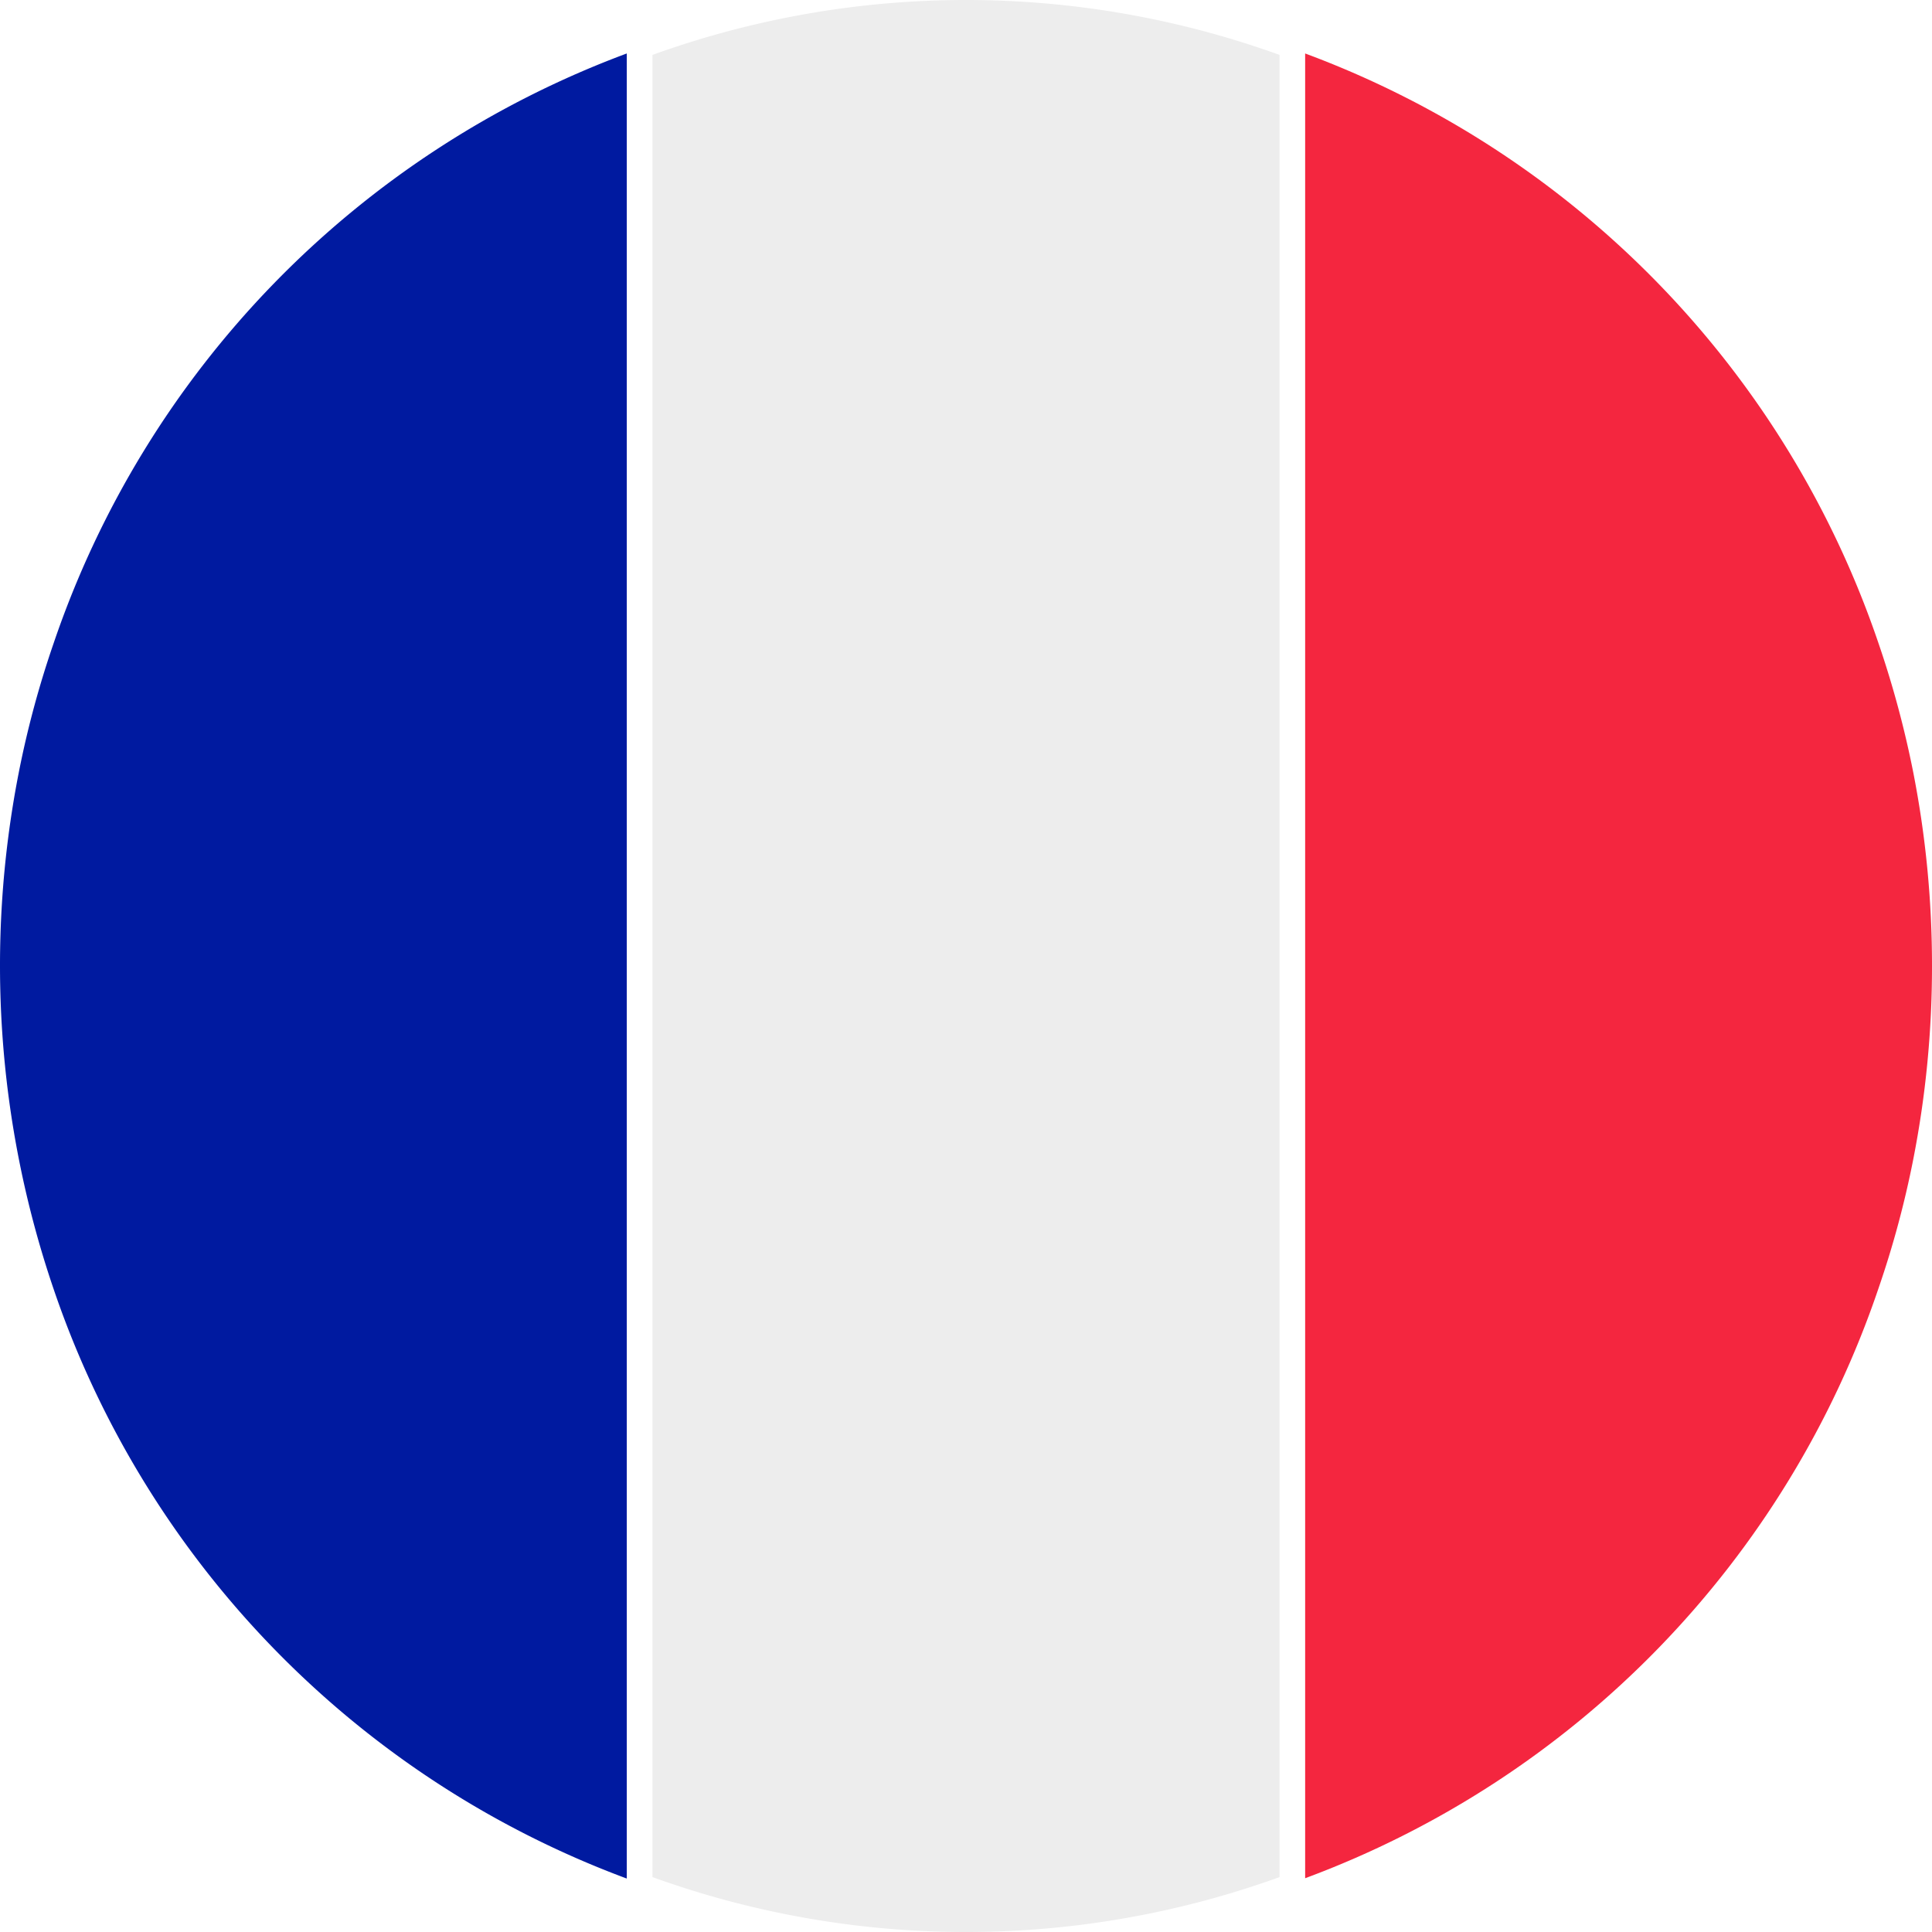
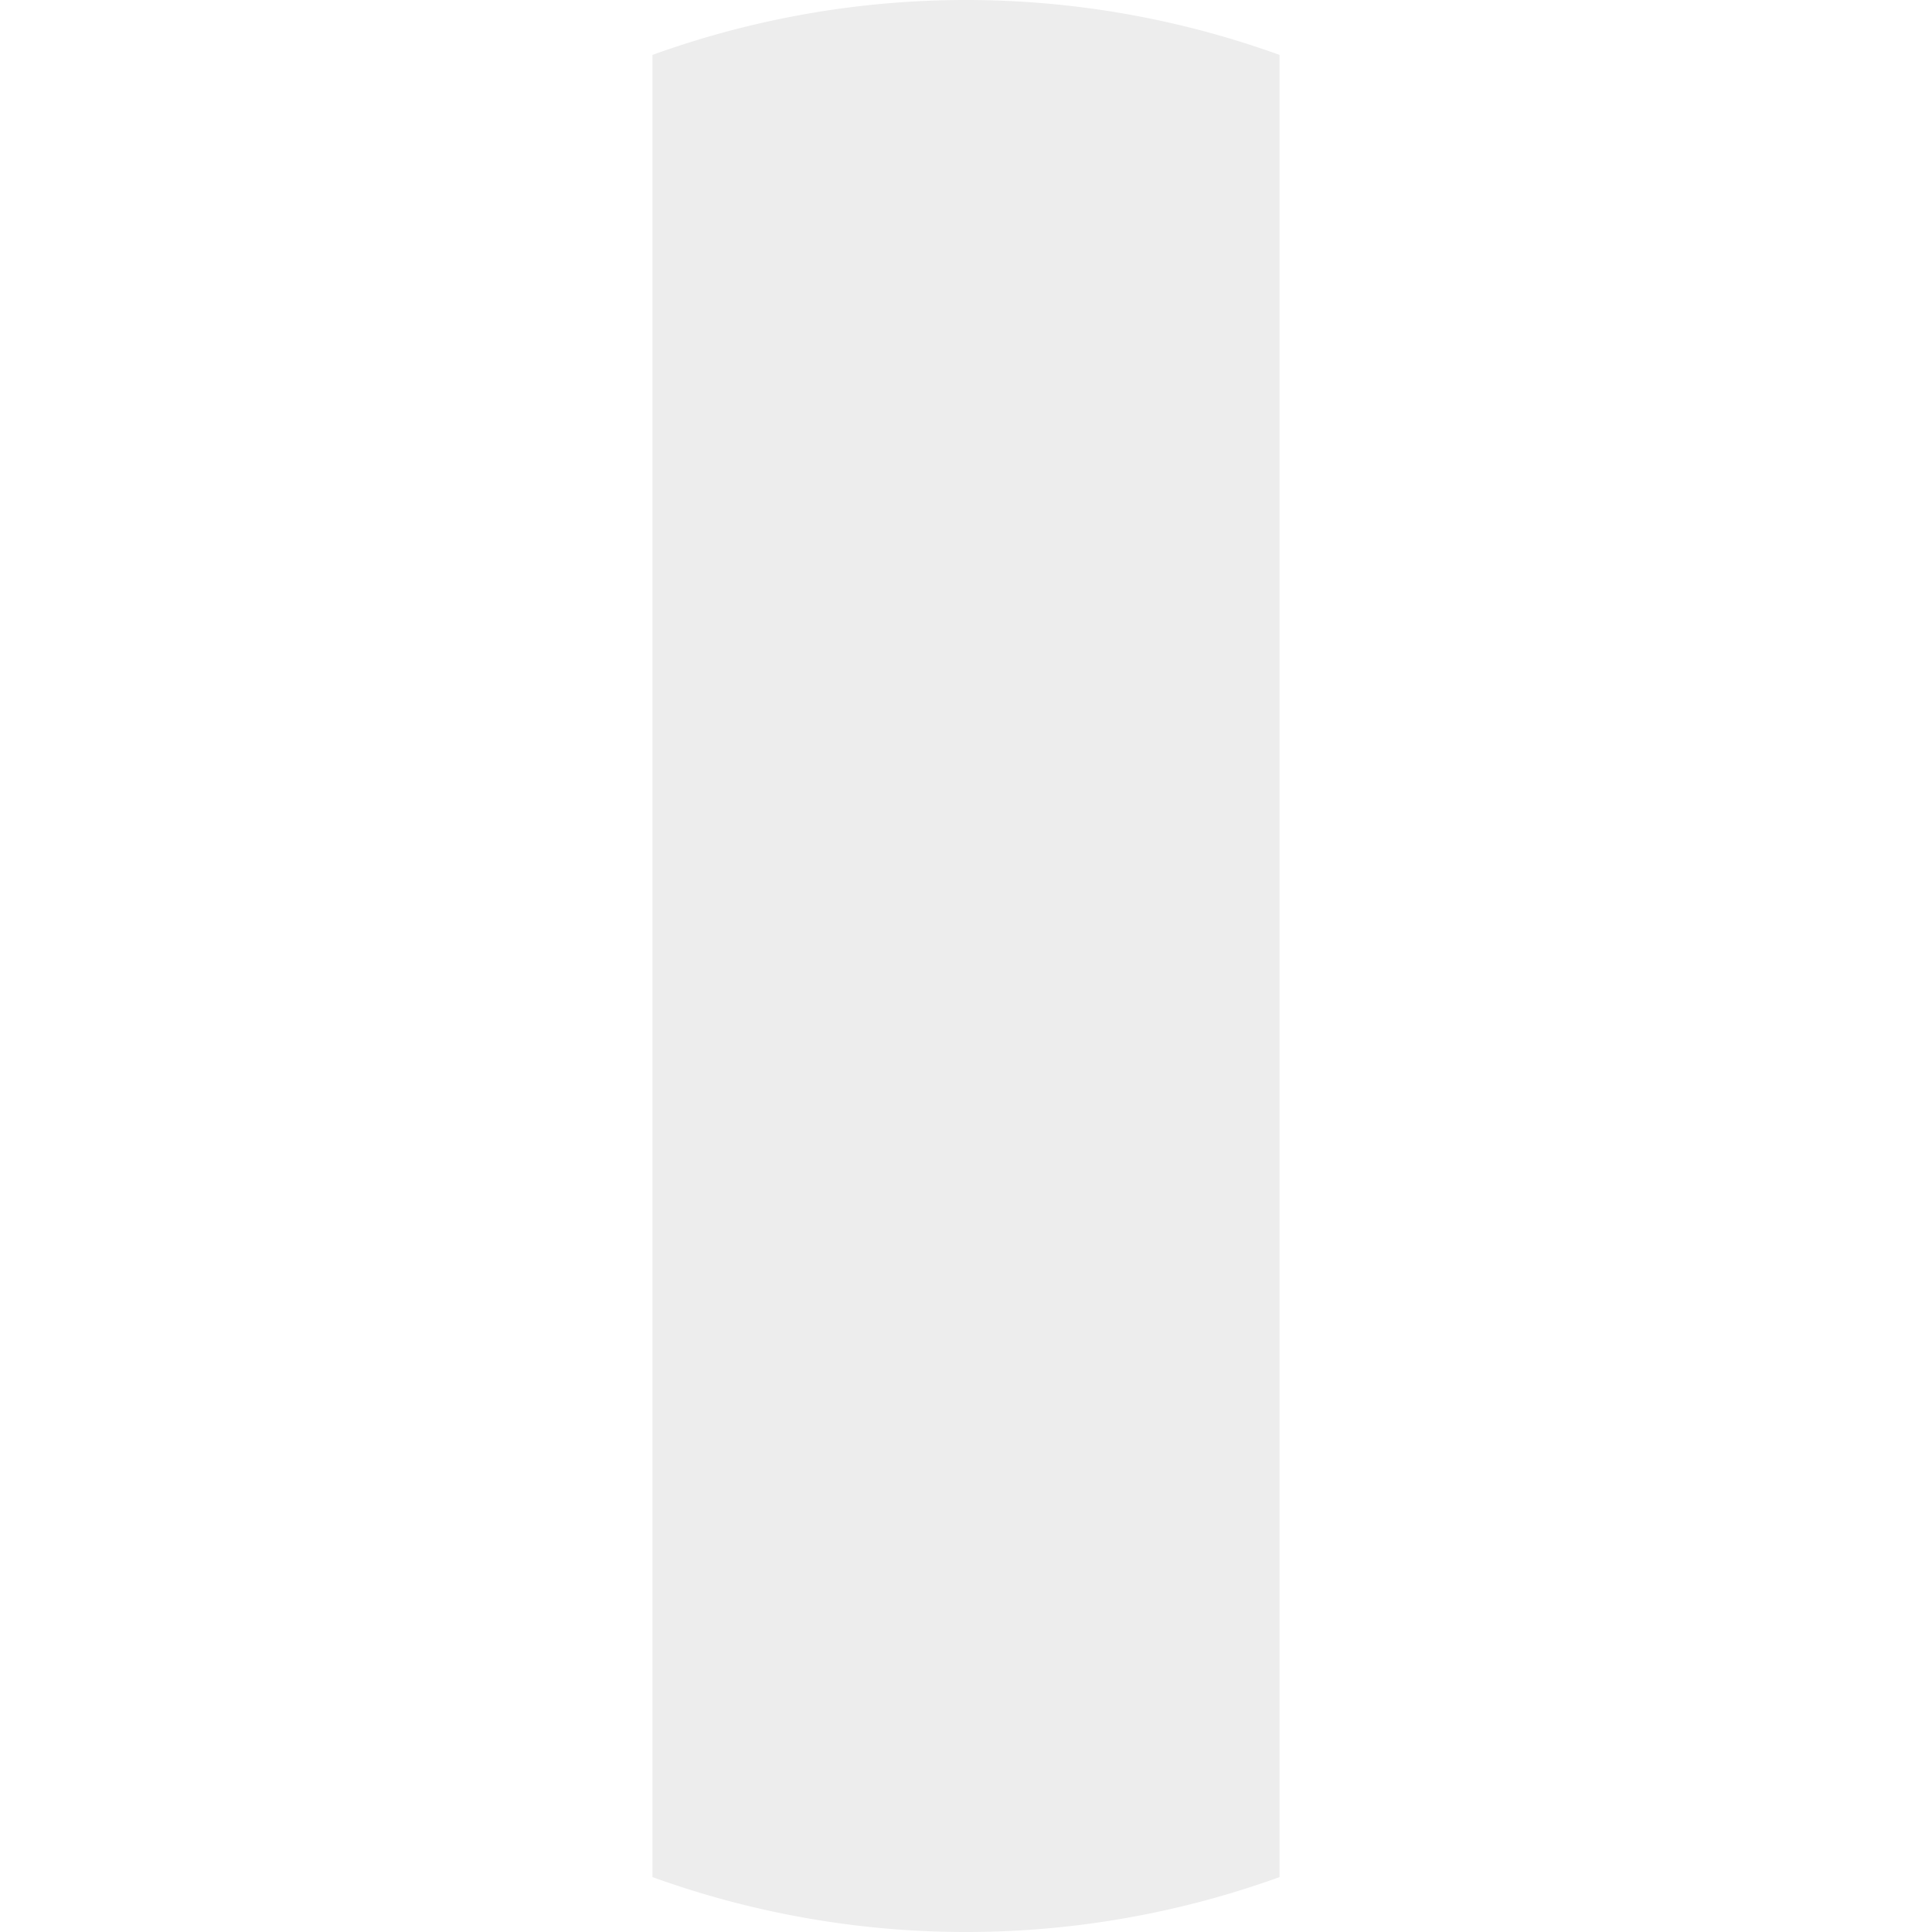
<svg xmlns="http://www.w3.org/2000/svg" id="france_flag" data-name="france flag" width="96" height="96" viewBox="0 0 96 96">
  <path id="Path_1470" data-name="Path 1470" d="M55.156,2.729V93.271a45.834,45.834,0,0,1-31.16,0V2.729a45.834,45.834,0,0,1,31.16,0Zm0,0" transform="translate(8.424)" fill="#ededed" />
-   <path id="Path_1471" data-name="Path 1471" d="M79.148,47.39A49.628,49.628,0,0,1,78.216,57a48.164,48.164,0,0,1-1.724,6.4A47.521,47.521,0,0,1,48,92.718V2.047A47.559,47.559,0,0,1,76.492,31.36a49.341,49.341,0,0,1,1.724,6.406A49.815,49.815,0,0,1,79.148,47.39Zm0,0" transform="translate(16.852 0.61)" fill="#f4263f" />
-   <path id="Path_1472" data-name="Path 1472" d="M31.144,2.047V92.734A47.558,47.558,0,0,1,2.657,63.421,49.812,49.812,0,0,1,.933,37.776a48.158,48.158,0,0,1,1.724-6.4A47.583,47.583,0,0,1,31.144,2.047Zm0,0" transform="translate(0 0.61)" fill="#001aa0" />
</svg>